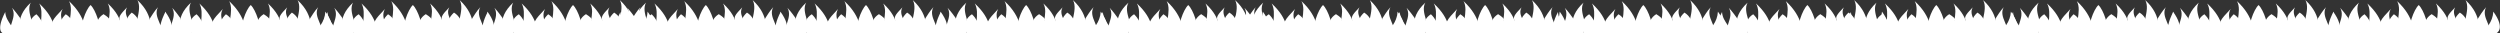
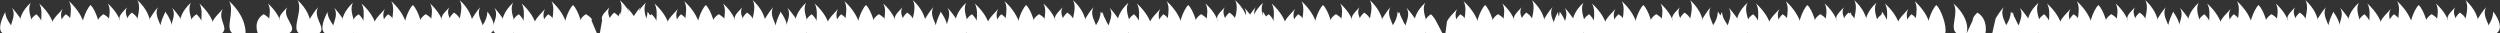
<svg xmlns="http://www.w3.org/2000/svg" width="1280" height="17">
  <rect width="100%" height="100%" fill="#333333" stroke="none" />
  <g fill="#FFF" fill-rule="evenodd">
    <path d="M27.846 16.943h-5.247c-3.64-2.737.427-9.932-2.516-15.17 9.192 8.458 7.763 15.17 7.763 15.17Z" />
    <path d="M26.057 16.943h5.635c3.642-2.737-2.546-7.11.393-12.348-2.756 2.929-4.342 4.556-5.23 6.368m-2.365 5.98h-8.608s-2.91-6.139 2.756-9.652c1.167 1.134 1.933 2.205 2.433 3.136m22.639 6.516h-6.825c-3.64-2.737 1.388-11.12-1.551-16.362 9.192 8.46 8.376 16.362 8.376 16.362Z" />
    <path d="M16.027 9.888c-.835-2.847-1.705-5.976-.267-8.535-9.193 8.459-4.533 15.59-4.533 15.59h4.655" />
    <path d="M12.195 16.943H6.56c-3.642-2.737 2.546-7.686-.393-12.925 1.883 1.998 3.218 3.969 4.16 5.23" />
    <path d="M9.034 16.943H1.378s-3.664-1.112 1.3-10.802c.164 2.756 1.526 4.68 2.883 6.714m56.359 4.088h-5.247c-3.641-2.737 1.46-9.932-1.48-15.17 9.197 8.458 6.726 15.17 6.726 15.17Z" />
    <path d="M60.131 16.943h6.013c4.773-2.893-4.053-7.925-1.114-13.165-2.756 2.929-4.525 4.62-3.72 6.511m-2.742 6.654H49.96s-2.619-6.188 3.05-9.698c4.168 2.615 2.81 3.18 2.81 3.18m21.022 6.518h-5.88C67.323 14.206 73.3 5.3 70.358.058c9.192 8.462 6.485 16.885 6.485 16.885Z" />
    <path d="M75.054 16.943h6.485c3.641-2.737-3.576-8.021-.633-13.263-1.963 2.087-3.24 4.425-4.137 5.73" />
    <path d="M78.22 16.943h8.032s4.705-2.171-1.677-10.995c-.164 2.756-1.052 4.873-2.414 6.907M46.386 2.58c-2.6 2.392-5.516 11.086-4.586 14.353l1.36.004-.003.008 3.23-.003 3.229.003-.004-.008 1.361-.004c.934-3.269-1.99-11.961-4.587-14.353ZM27.823 16.943h9.585s1.933-6.139-3.732-9.652c-1.167 1.134-1.934 2.205-2.433 3.136m30.742 6.516h9.585s1.54-6.989-4.126-10.502c-1.166 1.134-2.356 2.305-2.428 3.986m593.83 6.516h-5.247c-3.64-2.737.427-9.932-2.516-15.17 9.192 8.458 7.763 15.17 7.763 15.17Z" />
    <path d="M657.057 16.943h5.635c3.642-2.737-2.546-7.11.393-12.348-2.756 2.929-4.342 4.556-5.23 6.368m-2.365 5.98h-8.608s-2.91-6.139 2.756-9.652c1.167 1.134 1.933 2.205 2.433 3.136m22.639 6.516h-6.825c-3.64-2.737 1.388-11.12-1.551-16.362 9.192 8.46 8.376 16.362 8.376 16.362Z" />
    <path d="M647.027 9.888c-.835-2.847-1.705-5.976-.267-8.535-9.193 8.459-4.533 15.59-4.533 15.59h4.655" />
    <path d="M643.195 16.943h-5.635c-3.642-2.737 2.546-7.686-.393-12.925 1.883 1.998 3.218 3.969 4.16 5.23" />
    <path d="M640.034 16.943h-7.656s-3.664-1.112 1.3-10.802c.164 2.756 1.526 4.68 2.883 6.714m56.359 4.088h-5.247c-3.641-2.737 1.46-9.932-1.48-15.17 9.197 8.458 6.726 15.17 6.726 15.17Z" />
    <path d="M691.131 16.943h6.013c4.773-2.893-4.053-7.925-1.114-13.165-2.756 2.929-4.525 4.62-3.72 6.511m-2.742 6.654h-8.609s-2.619-6.188 3.05-9.698c4.168 2.615 2.81 3.18 2.81 3.18m21.023 6.518h-5.88c-3.64-2.737 2.338-11.644-.605-16.885 9.192 8.462 6.485 16.885 6.485 16.885Z" />
    <path d="M706.054 16.943h6.485c3.641-2.737-3.576-8.021-.633-13.263-1.963 2.087-3.24 4.425-4.137 5.73" />
    <path d="M709.22 16.943h8.032s4.705-2.171-1.677-10.995c-.164 2.756-1.052 4.873-2.414 6.907M677.386 2.58c-2.6 2.392-5.516 11.086-4.586 14.353l1.36.004-.003.008 3.23-.003 3.229.003-.004-.008 1.361-.004c.934-3.269-1.99-11.961-4.587-14.353Zm-18.563 14.363h9.585s1.933-6.139-3.732-9.652c-1.167 1.134-1.934 2.205-2.433 3.136m30.742 6.516h9.585s1.54-6.989-4.126-10.502c-1.166 1.134-2.356 2.305-2.428 3.986m-586.17 6.516h-5.247c-3.64-2.737.427-9.932-2.516-15.17 9.192 8.458 7.763 15.17 7.763 15.17Z" />
    <path d="M108.057 16.943h5.635c3.642-2.737-2.546-7.11.393-12.348-2.756 2.929-4.342 4.556-5.23 6.368m-2.365 5.98h-8.608s-2.91-6.139 2.756-9.652c1.167 1.134 1.933 2.205 2.433 3.136m22.639 6.516h-6.825c-3.64-2.737 1.388-11.12-1.551-16.362 9.192 8.46 8.376 16.362 8.376 16.362Z" />
    <path d="M98.027 9.888c-.835-2.847-1.705-5.976-.267-8.535-9.193 8.459-4.533 15.59-4.533 15.59h4.655" />
    <path d="M94.195 16.943H88.56c-3.642-2.737 2.546-7.686-.393-12.925 1.883 1.998 3.218 3.969 4.16 5.23" />
    <path d="M91.034 16.943h-7.656s-3.664-1.112 1.3-10.802c.164 2.756 1.526 4.68 2.883 6.714m56.359 4.088h-5.247c-3.641-2.737 1.46-9.932-1.48-15.17 9.197 8.458 6.726 15.17 6.726 15.17Z" />
    <path d="M142.131 16.943h6.013c4.773-2.893-4.053-7.925-1.114-13.165-2.756 2.929-4.525 4.62-3.72 6.511m-2.742 6.654h-8.609s-2.619-6.188 3.05-9.698c4.168 2.615 2.81 3.18 2.81 3.18m21.023 6.518h-5.88c-3.64-2.737 2.338-11.644-.605-16.885 9.192 8.462 6.485 16.885 6.485 16.885Z" />
    <path d="M157.054 16.943h6.485c3.641-2.737-3.576-8.021-.633-13.263-1.963 2.087-3.24 4.425-4.137 5.73" />
-     <path d="M160.22 16.943h8.032s4.705-2.171-1.677-10.995c-.164 2.756-1.052 4.873-2.414 6.907M128.386 2.58c-2.6 2.392-5.516 11.086-4.586 14.353l1.36.004-.003.008 3.23-.003 3.229.003-.004-.008 1.361-.004c.934-3.269-1.99-11.961-4.587-14.353Zm-18.563 14.363h9.585s1.933-6.139-3.732-9.652c-1.167 1.134-1.934 2.205-2.433 3.136m30.742 6.516h9.585s1.54-6.989-4.126-10.502c-1.166 1.134-2.356 2.305-2.428 3.986m594.83 6.516h-5.247c-3.64-2.737.427-9.932-2.516-15.17 9.192 8.458 7.763 15.17 7.763 15.17Z" />
    <path d="M740.057 16.943h5.635c3.642-2.737-2.546-7.11.393-12.348-2.756 2.929-4.342 4.556-5.23 6.368m-2.365 5.98h-8.608s-2.91-6.139 2.756-9.652c1.167 1.134 1.933 2.205 2.433 3.136m22.639 6.516h-6.825c-3.64-2.737 1.388-11.12-1.551-16.362 9.192 8.46 8.376 16.362 8.376 16.362Z" />
    <path d="M730.027 9.888c-.835-2.847-1.705-5.976-.267-8.535-9.193 8.459-4.533 15.59-4.533 15.59h4.655" />
    <path d="M726.195 16.943h-5.635c-3.642-2.737 2.546-7.686-.393-12.925 1.883 1.998 3.218 3.969 4.16 5.23" />
    <path d="M723.034 16.943h-7.656s-3.664-1.112 1.3-10.802c.164 2.756 1.526 4.68 2.883 6.714m56.359 4.088h-5.247c-3.641-2.737 1.46-9.932-1.48-15.17 9.197 8.458 6.726 15.17 6.726 15.17Z" />
    <path d="M774.131 16.943h6.013c4.773-2.893-4.053-7.925-1.114-13.165-2.756 2.929-4.525 4.62-3.72 6.511m-2.742 6.654h-8.609s-2.619-6.188 3.05-9.698c4.168 2.615 2.81 3.18 2.81 3.18m21.023 6.518h-5.88c-3.64-2.737 2.338-11.644-.605-16.885 9.192 8.462 6.485 16.885 6.485 16.885Z" />
    <path d="M789.054 16.943h6.485c3.641-2.737-3.576-8.021-.633-13.263-1.963 2.087-3.24 4.425-4.137 5.73" />
    <path d="M792.22 16.943h8.032s4.705-2.171-1.677-10.995c-.164 2.756-1.052 4.873-2.414 6.907M760.386 2.58c-2.6 2.392-5.516 11.086-4.586 14.353l1.36.004-.003.008 3.23-.003 3.229.003-.004-.008 1.361-.004c.934-3.269-1.99-11.961-4.587-14.353Zm-18.563 14.363h9.585s1.933-6.139-3.732-9.652c-1.167 1.134-1.934 2.205-2.433 3.136m30.742 6.516h9.585s1.54-6.989-4.126-10.502c-1.166 1.134-2.356 2.305-2.428 3.986m-586.17 6.516h-5.247c-3.64-2.737.427-9.932-2.516-15.17 9.192 8.458 7.763 15.17 7.763 15.17Z" />
    <path d="M191.057 16.943h5.635c3.642-2.737-2.546-7.11.393-12.348-2.756 2.929-4.342 4.556-5.23 6.368m-2.365 5.98h-8.608s-2.91-6.139 2.756-9.652c1.167 1.134 1.933 2.205 2.433 3.136m22.639 6.516h-6.825c-3.64-2.737 1.388-11.12-1.551-16.362 9.192 8.46 8.376 16.362 8.376 16.362Z" />
    <path d="M181.027 9.888c-.835-2.847-1.705-5.976-.267-8.535-9.193 8.459-4.533 15.59-4.533 15.59h4.655" />
    <path d="M177.195 16.943h-5.635c-3.642-2.737 2.546-7.686-.393-12.925 1.883 1.998 3.218 3.969 4.16 5.23" />
    <path d="M174.034 16.943h-7.656s-3.664-1.112 1.3-10.802c.164 2.756 1.526 4.68 2.883 6.714m56.359 4.088h-5.247c-3.641-2.737 1.46-9.932-1.48-15.17 9.197 8.458 6.726 15.17 6.726 15.17Z" />
    <path d="M225.131 16.943h6.013c4.773-2.893-4.053-7.925-1.114-13.165-2.756 2.929-4.525 4.62-3.72 6.511m-2.742 6.654h-8.609s-2.619-6.188 3.05-9.698c4.168 2.615 2.81 3.18 2.81 3.18m21.023 6.518h-5.88c-3.64-2.737 2.338-11.644-.605-16.885 9.192 8.462 6.485 16.885 6.485 16.885Z" />
    <path d="M240.054 16.943h6.485c3.641-2.737-3.576-8.021-.633-13.263-1.963 2.087-3.24 4.425-4.137 5.73" />
    <path d="M243.22 16.943h8.032s4.705-2.171-1.677-10.995c-.164 2.756-1.052 4.873-2.414 6.907M211.386 2.58c-2.6 2.392-5.516 11.086-4.586 14.353l1.36.004-.003.008 3.23-.003 3.229.003-.004-.008 1.361-.004c.934-3.269-1.99-11.961-4.587-14.353Zm-18.563 14.363h9.585s1.933-6.139-3.732-9.652c-1.167 1.134-1.934 2.205-2.433 3.136m30.742 6.516h9.585s1.54-6.989-4.126-10.502c-1.166 1.134-2.356 2.305-2.428 3.986m592.83 6.516h-5.247c-3.64-2.737.427-9.932-2.516-15.17 9.192 8.458 7.763 15.17 7.763 15.17Z" />
    <path d="M821.057 16.943h5.635c3.642-2.737-2.546-7.11.393-12.348-2.756 2.929-4.342 4.556-5.23 6.368m-2.365 5.98h-8.608s-2.91-6.139 2.756-9.652c1.167 1.134 1.933 2.205 2.433 3.136m22.639 6.516h-6.825c-3.64-2.737 1.388-11.12-1.551-16.362 9.192 8.46 8.376 16.362 8.376 16.362Z" />
    <path d="M811.027 9.888c-.835-2.847-1.705-5.976-.267-8.535-9.193 8.459-4.533 15.59-4.533 15.59h4.655" />
    <path d="M807.195 16.943h-5.635c-3.642-2.737 2.546-7.686-.393-12.925 1.883 1.998 3.218 3.969 4.16 5.23" />
    <path d="M804.034 16.943h-7.656s-3.664-1.112 1.3-10.802c.164 2.756 1.526 4.68 2.883 6.714m56.359 4.088h-5.247c-3.641-2.737 1.46-9.932-1.48-15.17 9.197 8.458 6.726 15.17 6.726 15.17Z" />
    <path d="M855.131 16.943h6.013c4.773-2.893-4.053-7.925-1.114-13.165-2.756 2.929-4.525 4.62-3.72 6.511m-2.742 6.654h-8.609s-2.619-6.188 3.05-9.698c4.168 2.615 2.81 3.18 2.81 3.18m21.023 6.518h-5.88c-3.64-2.737 2.338-11.644-.605-16.885 9.192 8.462 6.485 16.885 6.485 16.885Z" />
    <path d="M870.054 16.943h6.485c3.641-2.737-3.576-8.021-.633-13.263-1.963 2.087-3.24 4.425-4.137 5.73" />
    <path d="M873.22 16.943h8.032s4.705-2.171-1.677-10.995c-.164 2.756-1.052 4.873-2.414 6.907M841.386 2.58c-2.6 2.392-5.516 11.086-4.586 14.353l1.36.004-.003.008 3.23-.003 3.229.003-.004-.008 1.361-.004c.934-3.269-1.99-11.961-4.587-14.353Zm-18.563 14.363h9.585s1.933-6.139-3.732-9.652c-1.167 1.134-1.934 2.205-2.433 3.136m30.742 6.516h9.585s1.54-6.989-4.126-10.502c-1.166 1.134-2.356 2.305-2.428 3.986m-585.17 6.516h-5.247c-3.64-2.737.427-9.932-2.516-15.17 9.192 8.458 7.763 15.17 7.763 15.17Z" />
    <path d="M273.057 16.943h5.635c3.642-2.737-2.546-7.11.393-12.348-2.756 2.929-4.342 4.556-5.23 6.368m-2.365 5.98h-8.608s-2.91-6.139 2.756-9.652c1.167 1.134 1.933 2.205 2.433 3.136m22.639 6.516h-6.825c-3.64-2.737 1.388-11.12-1.551-16.362 9.192 8.46 8.376 16.362 8.376 16.362Z" />
    <path d="M263.027 9.888c-.835-2.847-1.705-5.976-.267-8.535-9.193 8.459-4.533 15.59-4.533 15.59h4.655" />
    <path d="M259.195 16.943h-5.635c-3.642-2.737 2.546-7.686-.393-12.925 1.883 1.998 3.218 3.969 4.16 5.23" />
-     <path d="M256.034 16.943h-7.656s-3.664-1.112 1.3-10.802c.164 2.756 1.526 4.68 2.883 6.714m56.359 4.088h-5.247c-3.641-2.737 1.46-9.932-1.48-15.17 9.197 8.458 6.726 15.17 6.726 15.17Z" />
    <path d="M307.131 16.943h6.013c4.773-2.893-4.053-7.925-1.114-13.165-2.756 2.929-4.525 4.62-3.72 6.511m-2.742 6.654h-8.609s-2.619-6.188 3.05-9.698c4.168 2.615 2.81 3.18 2.81 3.18m21.023 6.518h-5.88c-3.64-2.737 2.338-11.644-.605-16.885 9.192 8.462 6.485 16.885 6.485 16.885Z" />
    <path d="M322.054 16.943h6.485c3.641-2.737-3.576-8.021-.633-13.263-1.963 2.087-3.24 4.425-4.137 5.73" />
    <path d="M325.22 16.943h8.032s4.705-2.171-1.677-10.995c-.164 2.756-1.052 4.873-2.414 6.907M293.386 2.58c-2.6 2.392-5.516 11.086-4.586 14.353l1.36.004-.003.008 3.23-.003 3.229.003-.004-.008 1.361-.004c.934-3.269-1.99-11.961-4.587-14.353Zm-18.563 14.363h9.585s1.933-6.139-3.732-9.652c-1.167 1.134-1.934 2.205-2.433 3.136m30.742 6.516h9.585s1.54-6.989-4.126-10.502c-1.166 1.134-2.356 2.305-2.428 3.986m594.83 6.516h-5.247c-3.64-2.737.427-9.932-2.516-15.17 9.192 8.458 7.763 15.17 7.763 15.17Z" />
    <path d="M905.057 16.943h5.635c3.642-2.737-2.546-7.11.393-12.348-2.756 2.929-4.342 4.556-5.23 6.368m-2.365 5.98h-8.608s-2.91-6.139 2.756-9.652c1.167 1.134 1.933 2.205 2.433 3.136m22.639 6.516h-6.825c-3.64-2.737 1.388-11.12-1.551-16.362 9.192 8.46 8.376 16.362 8.376 16.362Z" />
    <path d="M895.027 9.888c-.835-2.847-1.705-5.976-.267-8.535-9.193 8.459-4.533 15.59-4.533 15.59h4.655" />
    <path d="M891.195 16.943h-5.635c-3.642-2.737 2.546-7.686-.393-12.925 1.883 1.998 3.218 3.969 4.16 5.23" />
    <path d="M888.034 16.943h-7.656s-3.664-1.112 1.3-10.802c.164 2.756 1.526 4.68 2.883 6.714m56.359 4.088h-5.247c-3.641-2.737 1.46-9.932-1.48-15.17 9.197 8.458 6.726 15.17 6.726 15.17Z" />
    <path d="M939.131 16.943h6.013c4.773-2.893-4.053-7.925-1.114-13.165-2.756 2.929-4.525 4.62-3.72 6.511m-2.742 6.654h-8.609s-2.619-6.188 3.05-9.698c4.168 2.615 2.81 3.18 2.81 3.18m21.023 6.518h-5.88c-3.64-2.737 2.338-11.644-.605-16.885 9.192 8.462 6.485 16.885 6.485 16.885Z" />
    <path d="M954.054 16.943h6.485c3.641-2.737-3.576-8.021-.633-13.263-1.963 2.087-3.24 4.425-4.137 5.73" />
    <path d="M957.22 16.943h8.032s4.705-2.171-1.677-10.995c-.164 2.756-1.052 4.873-2.414 6.907M925.386 2.58c-2.6 2.392-5.516 11.086-4.586 14.353l1.36.004-.003.008 3.23-.003 3.229.003-.004-.008 1.361-.004c.934-3.269-1.99-11.961-4.587-14.353Zm-18.563 14.363h9.585s1.933-6.139-3.732-9.652c-1.167 1.134-1.934 2.205-2.433 3.136m30.742 6.516h9.585s1.54-6.989-4.126-10.502c-1.166 1.134-2.356 2.305-2.428 3.986m-601.17 6.516h-5.247c-3.64-2.737.427-9.932-2.516-15.17 9.192 8.458 7.763 15.17 7.763 15.17Z" />
    <path d="M341.057 16.943h5.635c3.642-2.737-2.546-7.11.393-12.348-2.756 2.929-4.342 4.556-5.23 6.368m-2.365 5.98h-8.608s-2.91-6.139 2.756-9.652c1.167 1.134 1.933 2.205 2.433 3.136m22.639 6.516h-6.825c-3.64-2.737 1.388-11.12-1.551-16.362 9.192 8.46 8.376 16.362 8.376 16.362Z" />
    <path d="M331.027 9.888c-.835-2.847-1.705-5.976-.267-8.535-9.193 8.459-4.533 15.59-4.533 15.59h4.655" />
    <path d="M327.195 16.943h-5.635c-3.642-2.737 2.546-7.686-.393-12.925 1.883 1.998 3.218 3.969 4.16 5.23" />
    <path d="M324.034 16.943h-7.656s-3.664-1.112 1.3-10.802c.164 2.756 1.526 4.68 2.883 6.714m56.359 4.088h-5.247c-3.641-2.737 1.46-9.932-1.48-15.17 9.197 8.458 6.726 15.17 6.726 15.17Z" />
    <path d="M375.131 16.943h6.013c4.773-2.893-4.053-7.925-1.114-13.165-2.756 2.929-4.525 4.62-3.72 6.511m-2.742 6.654h-8.609s-2.619-6.188 3.05-9.698c4.168 2.615 2.81 3.18 2.81 3.18m21.023 6.518h-5.88c-3.64-2.737 2.338-11.644-.605-16.885 9.192 8.462 6.485 16.885 6.485 16.885Z" />
    <path d="M390.054 16.943h6.485c3.641-2.737-3.576-8.021-.633-13.263-1.963 2.087-3.24 4.425-4.137 5.73" />
    <path d="M393.22 16.943h8.032s4.705-2.171-1.677-10.995c-.164 2.756-1.052 4.873-2.414 6.907M361.386 2.58c-2.6 2.392-5.516 11.086-4.586 14.353l1.36.004-.003.008 3.23-.003 3.229.003-.004-.008 1.361-.004c.934-3.269-1.99-11.961-4.587-14.353Zm-18.563 14.363h9.585s1.933-6.139-3.732-9.652c-1.167 1.134-1.934 2.205-2.433 3.136m30.742 6.516h9.585s1.54-6.989-4.126-10.502c-1.166 1.134-2.356 2.305-2.428 3.986m592.83 6.516h-5.247c-3.64-2.737.427-9.932-2.516-15.17 9.192 8.458 7.763 15.17 7.763 15.17Z" />
    <path d="M971.057 16.943h5.635c3.642-2.737-2.546-7.11.393-12.348-2.756 2.929-4.342 4.556-5.23 6.368m-2.365 5.98h-8.608s-2.91-6.139 2.756-9.652c1.167 1.134 1.933 2.205 2.433 3.136m22.639 6.516h-6.825c-3.64-2.737 1.388-11.12-1.551-16.362 9.192 8.46 8.376 16.362 8.376 16.362Z" />
    <path d="M961.027 9.888c-.835-2.847-1.705-5.976-.267-8.535-9.193 8.459-4.533 15.59-4.533 15.59h4.655" />
    <path d="M957.195 16.943h-5.635c-3.642-2.737 2.546-7.686-.393-12.925 1.883 1.998 3.218 3.969 4.16 5.23" />
    <path d="M954.034 16.943h-7.656s-3.664-1.112 1.3-10.802c.164 2.756 1.526 4.68 2.883 6.714m56.359 4.088h-5.247c-3.641-2.737 1.46-9.932-1.48-15.17 9.197 8.458 6.726 15.17 6.726 15.17Z" />
-     <path d="M1005.131 16.943h6.013c4.773-2.893-4.053-7.925-1.114-13.165-2.756 2.929-4.525 4.62-3.72 6.511m-2.742 6.654h-8.609s-2.619-6.188 3.05-9.698c4.168 2.615 2.81 3.18 2.81 3.18m21.023 6.518h-5.88c-3.64-2.737 2.338-11.644-.605-16.885 9.192 8.462 6.485 16.885 6.485 16.885Z" />
    <path d="M1020.054 16.943h6.485c3.641-2.737-3.576-8.021-.633-13.263-1.963 2.087-3.24 4.425-4.137 5.73" />
    <path d="M1023.22 16.943h8.032s4.705-2.171-1.677-10.995c-.164 2.756-1.052 4.873-2.414 6.907M991.386 2.58c-2.6 2.392-5.516 11.086-4.586 14.353l1.36.004-.003.008 3.23-.003 3.229.003-.004-.008 1.361-.004c.934-3.269-1.99-11.961-4.587-14.353Zm-18.563 14.363h9.585s1.933-6.139-3.732-9.652c-1.167 1.134-1.934 2.205-2.433 3.136m30.742 6.516h9.585s1.54-6.989-4.126-10.502c-1.166 1.134-2.356 2.305-2.428 3.986m-585.17 6.516h-5.247c-3.64-2.737.427-9.932-2.516-15.17 9.192 8.458 7.763 15.17 7.763 15.17Z" />
    <path d="M423.057 16.943h5.635c3.642-2.737-2.546-7.11.393-12.348-2.756 2.929-4.342 4.556-5.23 6.368m-2.365 5.98h-8.608s-2.91-6.139 2.756-9.652c1.167 1.134 1.933 2.205 2.433 3.136m22.639 6.516h-6.825c-3.64-2.737 1.388-11.12-1.551-16.362 9.192 8.46 8.376 16.362 8.376 16.362Z" />
    <path d="M413.027 9.888c-.835-2.847-1.705-5.976-.267-8.535-9.193 8.459-4.533 15.59-4.533 15.59h4.655" />
    <path d="M409.195 16.943h-5.635c-3.642-2.737 2.546-7.686-.393-12.925 1.883 1.998 3.218 3.969 4.16 5.23" />
    <path d="M406.034 16.943h-7.656s-3.664-1.112 1.3-10.802c.164 2.756 1.526 4.68 2.883 6.714m56.359 4.088h-5.247c-3.641-2.737 1.46-9.932-1.48-15.17 9.197 8.458 6.726 15.17 6.726 15.17Z" />
    <path d="M457.131 16.943h6.013c4.773-2.893-4.053-7.925-1.114-13.165-2.756 2.929-4.525 4.62-3.72 6.511m-2.742 6.654h-8.609s-2.619-6.188 3.05-9.698c4.168 2.615 2.81 3.18 2.81 3.18m21.023 6.518h-5.88c-3.64-2.737 2.338-11.644-.605-16.885 9.192 8.462 6.485 16.885 6.485 16.885Z" />
    <path d="M472.054 16.943h6.485c3.641-2.737-3.576-8.021-.633-13.263-1.963 2.087-3.24 4.425-4.137 5.73" />
    <path d="M475.22 16.943h8.032s4.705-2.171-1.677-10.995c-.164 2.756-1.052 4.873-2.414 6.907M443.386 2.58c-2.6 2.392-5.516 11.086-4.586 14.353l1.36.004-.003.008 3.23-.003 3.229.003-.004-.008 1.361-.004c.934-3.269-1.99-11.961-4.587-14.353Zm-18.563 14.363h9.585s1.933-6.139-3.732-9.652c-1.167 1.134-1.934 2.205-2.433 3.136m30.742 6.516h9.585s1.54-6.989-4.126-10.502c-1.166 1.134-2.356 2.305-2.428 3.986m593.83 6.516h-5.247c-3.64-2.737.427-9.932-2.516-15.17 9.192 8.458 7.763 15.17 7.763 15.17Z" />
    <path d="M1054.057 16.943h5.635c3.642-2.737-2.546-7.11.393-12.348-2.756 2.929-4.342 4.556-5.23 6.368m-2.365 5.98h-8.608s-2.91-6.139 2.756-9.652c1.167 1.134 1.933 2.205 2.433 3.136m22.639 6.516h-6.825c-3.64-2.737 1.388-11.12-1.551-16.362 9.192 8.46 8.376 16.362 8.376 16.362Z" />
    <path d="M1044.027 9.888c-.835-2.847-1.705-5.976-.267-8.535-9.193 8.459-4.533 15.59-4.533 15.59h4.655" />
    <path d="M1040.195 16.943h-5.635c-3.642-2.737 2.546-7.686-.393-12.925 1.883 1.998 3.218 3.969 4.16 5.23" />
    <path d="M1037.034 16.943h-7.656s-3.664-1.112 1.3-10.802c.164 2.756 1.526 4.68 2.883 6.714m56.359 4.088h-5.247c-3.641-2.737 1.46-9.932-1.48-15.17 9.197 8.458 6.726 15.17 6.726 15.17Z" />
    <path d="M1088.131 16.943h6.013c4.773-2.893-4.053-7.925-1.114-13.165-2.756 2.929-4.525 4.62-3.72 6.511m-2.742 6.654h-8.609s-2.619-6.188 3.05-9.698c4.168 2.615 2.81 3.18 2.81 3.18m21.023 6.518h-5.88c-3.64-2.737 2.338-11.644-.605-16.885 9.192 8.462 6.485 16.885 6.485 16.885Z" />
    <path d="M1103.054 16.943h6.485c3.641-2.737-3.576-8.021-.633-13.263-1.963 2.087-3.24 4.425-4.137 5.73" />
    <path d="M1106.22 16.943h8.032s4.705-2.171-1.677-10.995c-.164 2.756-1.052 4.873-2.414 6.907M1074.386 2.58c-2.6 2.392-5.516 11.086-4.586 14.353l1.36.004-.003.008 3.23-.003 3.229.003-.004-.008 1.361-.004c.934-3.269-1.99-11.961-4.587-14.353Zm-18.563 14.363h9.585s1.933-6.139-3.732-9.652c-1.167 1.134-1.934 2.205-2.433 3.136m30.742 6.516h9.585s1.54-6.989-4.126-10.502c-1.166 1.134-2.356 2.305-2.428 3.986m-586.17 6.516h-5.247c-3.64-2.737.427-9.932-2.516-15.17 9.192 8.458 7.763 15.17 7.763 15.17Z" />
    <path d="M505.057 16.943h5.635c3.642-2.737-2.546-7.11.393-12.348-2.756 2.929-4.342 4.556-5.23 6.368m-2.365 5.98h-8.608s-2.91-6.139 2.756-9.652c1.167 1.134 1.933 2.205 2.433 3.136m22.639 6.516h-6.825c-3.64-2.737 1.388-11.12-1.551-16.362 9.192 8.46 8.376 16.362 8.376 16.362Z" />
    <path d="M495.027 9.888c-.835-2.847-1.705-5.976-.267-8.535-9.193 8.459-4.533 15.59-4.533 15.59h4.655" />
    <path d="M491.195 16.943h-5.635c-3.642-2.737 2.546-7.686-.393-12.925 1.883 1.998 3.218 3.969 4.16 5.23" />
    <path d="M488.034 16.943h-7.656s-3.664-1.112 1.3-10.802c.164 2.756 1.526 4.68 2.883 6.714m56.359 4.088h-5.247c-3.641-2.737 1.46-9.932-1.48-15.17 9.197 8.458 6.726 15.17 6.726 15.17Z" />
    <path d="M539.131 16.943h6.013c4.773-2.893-4.053-7.925-1.114-13.165-2.756 2.929-4.525 4.62-3.72 6.511m-2.742 6.654h-8.609s-2.619-6.188 3.05-9.698c4.168 2.615 2.81 3.18 2.81 3.18m21.023 6.518h-5.88c-3.64-2.737 2.338-11.644-.605-16.885 9.192 8.462 6.485 16.885 6.485 16.885Z" />
    <path d="M554.054 16.943h6.485c3.641-2.737-3.576-8.021-.633-13.263-1.963 2.087-3.24 4.425-4.137 5.73" />
    <path d="M557.22 16.943h8.032s4.705-2.171-1.677-10.995c-.164 2.756-1.052 4.873-2.414 6.907M525.386 2.58c-2.6 2.392-5.516 11.086-4.586 14.353l1.36.004-.003.008 3.23-.003 3.229.003-.004-.008 1.361-.004c.934-3.269-1.99-11.961-4.587-14.353Zm-18.563 14.363h9.585s1.933-6.139-3.732-9.652c-1.167 1.134-1.934 2.205-2.433 3.136m30.742 6.516h9.585s1.54-6.989-4.126-10.502c-1.166 1.134-2.356 2.305-2.428 3.986m593.83 6.516h-5.247c-3.64-2.737.427-9.932-2.516-15.17 9.192 8.458 7.763 15.17 7.763 15.17Z" />
    <path d="M1136.057 16.943h5.635c3.642-2.737-2.546-7.11.393-12.348-2.756 2.929-4.342 4.556-5.23 6.368m-2.365 5.98h-8.608s-2.91-6.139 2.756-9.652c1.167 1.134 1.933 2.205 2.433 3.136m22.639 6.516h-6.825c-3.64-2.737 1.388-11.12-1.551-16.362 9.192 8.46 8.376 16.362 8.376 16.362Z" />
    <path d="M1126.027 9.888c-.835-2.847-1.705-5.976-.267-8.535-9.193 8.459-4.533 15.59-4.533 15.59h4.655" />
    <path d="M1122.195 16.943h-5.635c-3.642-2.737 2.546-7.686-.393-12.925 1.883 1.998 3.218 3.969 4.16 5.23" />
    <path d="M1119.034 16.943h-7.656s-3.664-1.112 1.3-10.802c.164 2.756 1.526 4.68 2.883 6.714m56.359 4.088h-5.247c-3.641-2.737 1.46-9.932-1.48-15.17 9.197 8.458 6.726 15.17 6.726 15.17Z" />
    <path d="M1170.131 16.943h6.013c4.773-2.893-4.053-7.925-1.114-13.165-2.756 2.929-4.525 4.62-3.72 6.511m-2.742 6.654h-8.609s-2.619-6.188 3.05-9.698c4.168 2.615 2.81 3.18 2.81 3.18m21.023 6.518h-5.88c-3.64-2.737 2.338-11.644-.605-16.885 9.192 8.462 6.485 16.885 6.485 16.885Z" />
    <path d="M1185.054 16.943h6.485c3.641-2.737-3.576-8.021-.633-13.263-1.963 2.087-3.24 4.425-4.137 5.73" />
    <path d="M1188.22 16.943h8.032s4.705-2.171-1.677-10.995c-.164 2.756-1.052 4.873-2.414 6.907M1156.386 2.58c-2.6 2.392-5.516 11.086-4.586 14.353l1.36.004-.003.008 3.23-.003 3.229.003-.004-.008 1.361-.004c.934-3.269-1.99-11.961-4.587-14.353Zm-18.563 14.363h9.585s1.933-6.139-3.732-9.652c-1.167 1.134-1.934 2.205-2.433 3.136m30.742 6.516h9.585s1.54-6.989-4.126-10.502c-1.166 1.134-2.356 2.305-2.428 3.986m-585.17 6.516h-5.247c-3.64-2.737.427-9.932-2.516-15.17 9.192 8.458 7.763 15.17 7.763 15.17Z" />
    <path d="M588.057 16.943h5.635c3.642-2.737-2.546-7.11.393-12.348-2.756 2.929-4.342 4.556-5.23 6.368m-2.365 5.98h-8.608s-2.91-6.139 2.756-9.652c1.167 1.134 1.933 2.205 2.433 3.136m22.639 6.516h-6.825c-3.64-2.737 1.388-11.12-1.551-16.362 9.192 8.46 8.376 16.362 8.376 16.362Z" />
    <path d="M578.027 9.888c-.835-2.847-1.705-5.976-.267-8.535-9.193 8.459-4.533 15.59-4.533 15.59h4.655" />
    <path d="M574.195 16.943h-5.635c-3.642-2.737 2.546-7.686-.393-12.925 1.883 1.998 3.218 3.969 4.16 5.23" />
    <path d="M571.034 16.943h-7.656s-3.664-1.112 1.3-10.802c.164 2.756 1.526 4.68 2.883 6.714m56.359 4.088h-5.247c-3.641-2.737 1.46-9.932-1.48-15.17 9.197 8.458 6.726 15.17 6.726 15.17Z" />
    <path d="M622.131 16.943h6.013c4.773-2.893-4.053-7.925-1.114-13.165-2.756 2.929-4.525 4.62-3.72 6.511m-2.742 6.654h-8.609s-2.619-6.188 3.05-9.698c4.168 2.615 2.81 3.18 2.81 3.18m21.023 6.518h-5.88c-3.64-2.737 2.338-11.644-.605-16.885 9.192 8.462 6.485 16.885 6.485 16.885Z" />
    <path d="M637.054 16.943h6.485c3.641-2.737-3.576-8.021-.633-13.263-1.963 2.087-3.24 4.425-4.137 5.73" />
    <path d="M640.22 16.943h8.032s4.705-2.171-1.677-10.995c-.164 2.756-1.052 4.873-2.414 6.907M608.386 2.58c-2.6 2.392-5.516 11.086-4.586 14.353l1.36.004-.003.008 3.23-.003 3.229.003-.004-.008 1.361-.004c.934-3.269-1.99-11.961-4.587-14.353Zm-18.563 14.363h9.585s1.933-6.139-3.732-9.652c-1.167 1.134-1.934 2.205-2.433 3.136m30.742 6.516h9.585s1.54-6.989-4.126-10.502c-1.166 1.134-2.356 2.305-2.428 3.986m592.83 6.516h-5.247c-3.64-2.737.427-9.932-2.516-15.17 9.192 8.458 7.763 15.17 7.763 15.17Z" />
    <path d="M1218.057 16.943h5.635c3.642-2.737-2.546-7.11.393-12.348-2.756 2.929-4.342 4.556-5.23 6.368m-2.365 5.98h-8.608s-2.91-6.139 2.756-9.652c1.167 1.134 1.933 2.205 2.433 3.136m22.639 6.516h-6.825c-3.64-2.737 1.388-11.12-1.551-16.362 9.192 8.46 8.376 16.362 8.376 16.362Z" />
    <path d="M1208.027 9.888c-.835-2.847-1.705-5.976-.267-8.535-9.193 8.459-4.533 15.59-4.533 15.59h4.655" />
    <path d="M1204.195 16.943h-5.635c-3.642-2.737 2.546-7.686-.393-12.925 1.883 1.998 3.218 3.969 4.16 5.23" />
    <path d="M1201.034 16.943h-7.656s-3.664-1.112 1.3-10.802c.164 2.756 1.526 4.68 2.883 6.714m56.359 4.088h-5.247c-3.641-2.737 1.46-9.932-1.48-15.17 9.197 8.458 6.726 15.17 6.726 15.17Z" />
    <path d="M1252.131 16.943h6.013c4.773-2.893-4.053-7.925-1.114-13.165-2.756 2.929-4.525 4.62-3.72 6.511m-2.742 6.654h-8.609s-2.619-6.188 3.05-9.698c4.168 2.615 2.81 3.18 2.81 3.18m21.023 6.518h-5.88c-3.64-2.737 2.338-11.644-.605-16.885 9.192 8.462 6.485 16.885 6.485 16.885Z" />
    <path d="M1267.054 16.943h6.485c3.641-2.737-3.576-8.021-.633-13.263-1.963 2.087-3.24 4.425-4.137 5.73" />
    <path d="M1270.22 16.943h8.032s4.705-2.171-1.677-10.995c-.164 2.756-1.052 4.873-2.414 6.907M1238.386 2.58c-2.6 2.392-5.516 11.086-4.586 14.353l1.36.004-.003.008 3.23-.003 3.229.003-.004-.008 1.361-.004c.934-3.269-1.99-11.961-4.587-14.353Zm-18.563 14.363h9.585s1.933-6.139-3.732-9.652c-1.167 1.134-1.934 2.205-2.433 3.136m30.742 6.516h9.585s1.54-6.989-4.126-10.502c-1.166 1.134-2.356 2.305-2.428 3.986" />
  </g>
</svg>